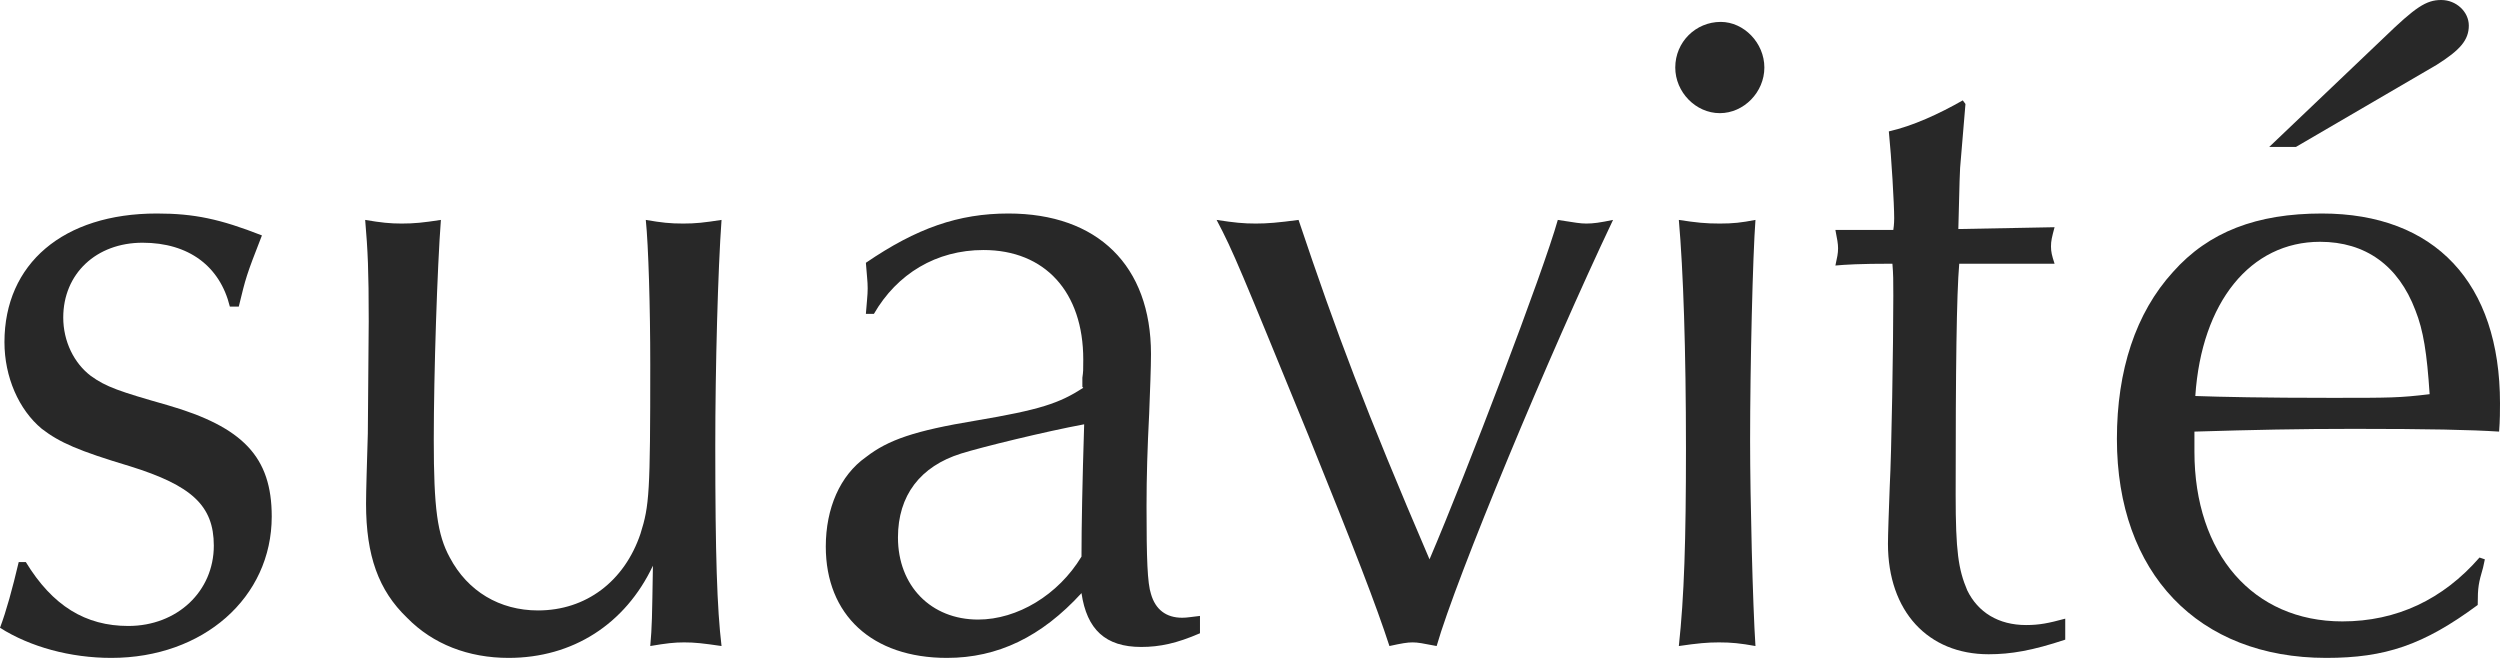
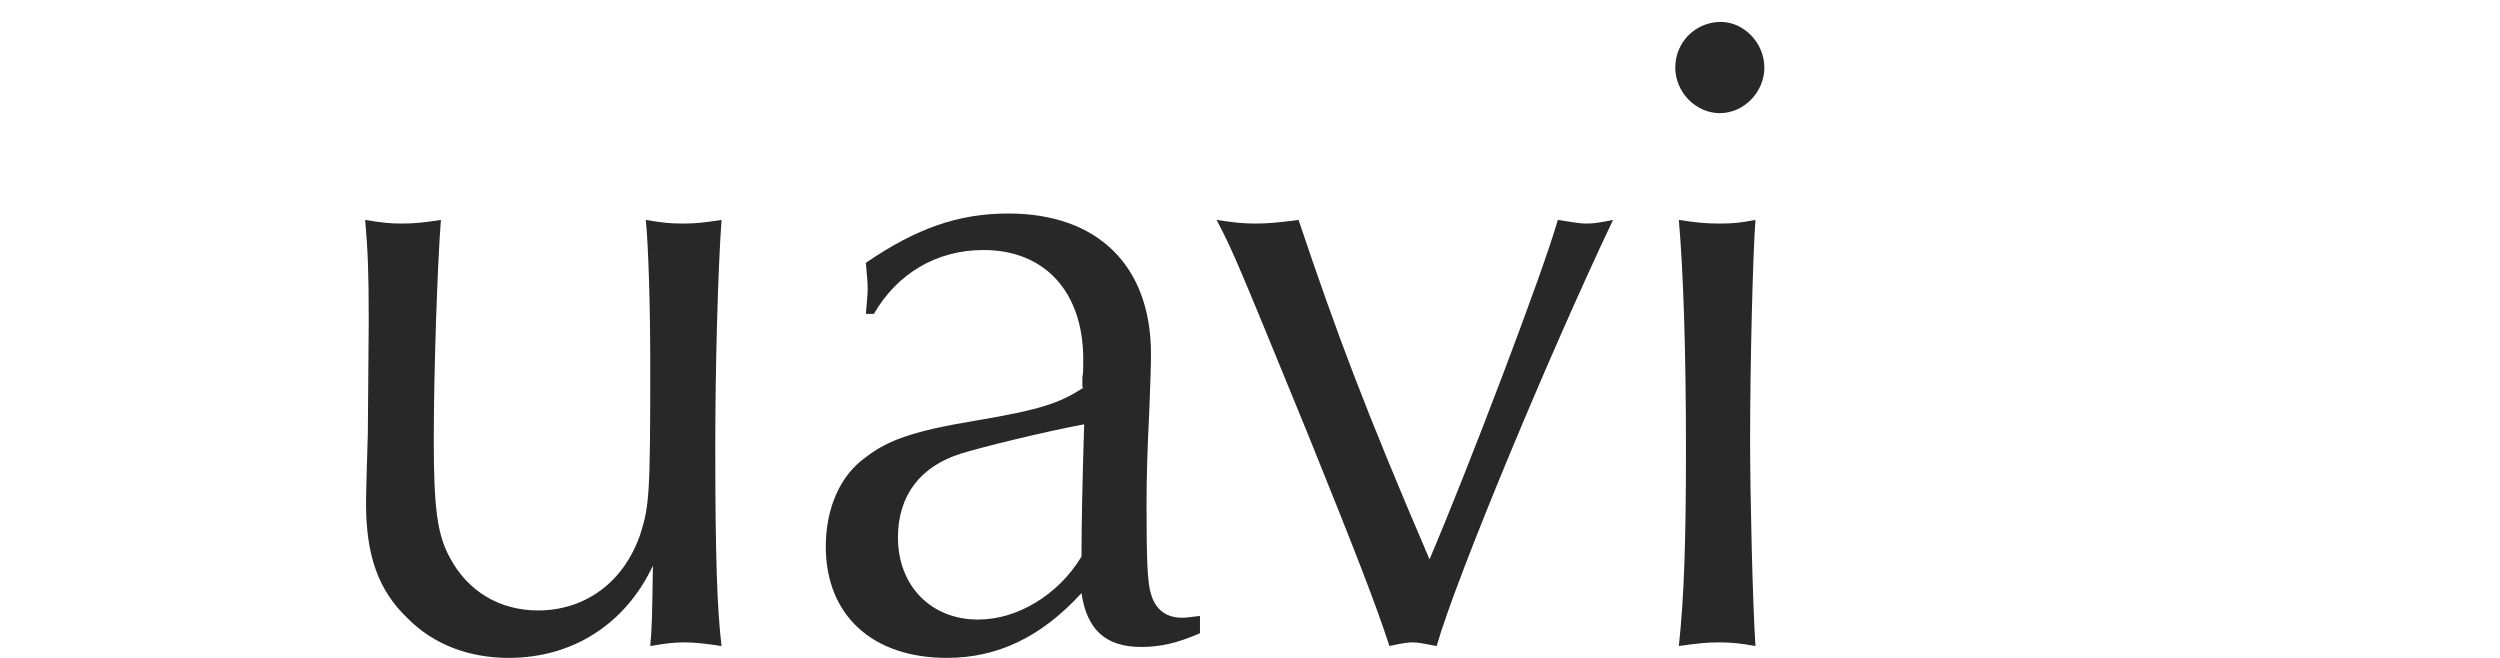
<svg xmlns="http://www.w3.org/2000/svg" fill="none" viewBox="0 0 114 30" height="30" width="114">
-   <path fill="#282828" d="M0.853 25.631C0.569 26.838 0.284 27.878 0 28.627C1.381 29.501 3.209 30 5.078 30C9.263 30 12.391 27.254 12.391 23.551C12.391 20.846 11.091 19.473 7.638 18.474C5.444 17.85 4.834 17.642 4.144 17.143C3.372 16.56 2.884 15.562 2.884 14.48C2.884 12.483 4.388 11.068 6.5 11.068C8.613 11.068 10.034 12.15 10.481 13.981H10.888C11.213 12.649 11.213 12.607 11.944 10.735C10.034 9.986 8.856 9.736 7.15 9.736C2.884 9.736 0.203 12.025 0.203 15.603C0.203 17.184 0.853 18.682 1.909 19.556C2.722 20.18 3.575 20.555 5.931 21.262C8.734 22.136 9.75 23.051 9.75 24.882C9.75 26.962 8.084 28.544 5.85 28.544C3.9 28.544 2.397 27.628 1.178 25.631H0.853Z" />
  <path fill="#282828" d="M16.773 19.764C16.733 21.137 16.692 22.386 16.692 22.968C16.692 25.34 17.261 26.921 18.561 28.169C19.739 29.376 21.364 30 23.192 30C26.117 30 28.514 28.46 29.773 25.797C29.733 28.211 29.733 28.544 29.652 29.459C30.383 29.334 30.748 29.293 31.195 29.293C31.683 29.293 32.048 29.334 32.902 29.459C32.699 27.753 32.617 25.34 32.617 20.347C32.617 16.727 32.739 12.275 32.902 10.028C32.089 10.153 31.724 10.194 31.155 10.194C30.545 10.194 30.18 10.153 29.448 10.028C29.57 11.193 29.652 14.064 29.652 16.602C29.652 22.51 29.611 23.051 29.205 24.341C28.474 26.505 26.727 27.836 24.533 27.836C22.786 27.836 21.323 26.963 20.511 25.423C19.942 24.383 19.78 23.176 19.78 20.055C19.78 17.018 19.942 12.15 20.105 10.028C19.292 10.153 18.886 10.194 18.317 10.194C17.789 10.194 17.383 10.153 16.652 10.028C16.773 11.442 16.814 12.316 16.814 14.646L16.773 19.764Z" />
  <path fill="#282828" d="M39.85 14.313C40.906 12.483 42.694 11.401 44.847 11.401C47.65 11.401 49.397 13.315 49.397 16.394C49.397 16.893 49.397 16.935 49.356 17.226V17.517V17.642L49.397 17.684C48.3 18.391 47.447 18.682 44.481 19.182C41.719 19.639 40.5 20.055 39.484 20.846C38.306 21.678 37.656 23.176 37.656 24.924C37.656 28.044 39.769 30 43.181 30C45.497 30 47.488 29.043 49.316 27.046C49.56 28.71 50.413 29.501 52.038 29.501C52.891 29.501 53.663 29.334 54.719 28.877V28.086C54.313 28.128 54.15 28.169 53.907 28.169C53.175 28.169 52.688 27.795 52.485 27.087C52.322 26.588 52.282 25.506 52.282 23.093C52.282 21.72 52.322 20.43 52.403 18.849C52.444 17.767 52.485 16.768 52.485 16.144C52.485 12.108 50.047 9.736 45.984 9.736C43.709 9.736 41.8 10.402 39.484 11.983C39.525 12.566 39.566 12.816 39.566 13.148C39.566 13.481 39.525 13.731 39.484 14.313H39.85ZM49.438 19.348C49.356 21.97 49.316 24.008 49.316 25.381C48.26 27.129 46.391 28.252 44.603 28.252C42.45 28.252 40.947 26.713 40.947 24.508C40.947 22.594 41.963 21.262 43.831 20.68C44.766 20.388 47.65 19.681 49.438 19.348Z" />
  <path fill="#282828" d="M65.186 25.506C62.261 18.682 60.961 15.229 59.214 10.028C58.28 10.153 57.792 10.194 57.264 10.194C56.696 10.194 56.289 10.153 55.477 10.028C56.249 11.484 56.574 12.316 59.661 19.847C61.814 25.173 62.749 27.587 63.358 29.459C63.927 29.334 64.171 29.293 64.414 29.293C64.658 29.293 64.861 29.334 65.511 29.459C66.405 26.338 70.63 16.186 73.555 10.028C72.946 10.153 72.661 10.194 72.336 10.194C72.052 10.194 71.849 10.153 71.036 10.028C70.386 12.358 66.893 21.512 65.186 25.506Z" />
  <path fill="#282828" d="M76.555 10.028C76.758 12.358 76.88 15.936 76.88 20.472C76.88 24.633 76.799 27.212 76.555 29.459C77.408 29.334 77.855 29.293 78.383 29.293C78.952 29.293 79.358 29.334 80.049 29.459C79.927 27.628 79.805 22.76 79.805 20.097C79.805 16.643 79.927 11.65 80.049 10.028C79.399 10.153 79.033 10.194 78.424 10.194C77.774 10.194 77.368 10.153 76.555 10.028ZM78.464 0.999C77.327 0.999 76.392 1.914 76.392 3.079C76.392 4.202 77.327 5.16 78.424 5.16C79.521 5.16 80.455 4.202 80.455 3.079C80.455 1.956 79.521 0.999 78.464 0.999Z" />
-   <path fill="#282828" d="M89.503 4.577C88.406 5.201 87.228 5.742 86.131 5.992C86.253 7.198 86.375 9.32 86.375 9.945C86.375 9.986 86.375 10.236 86.335 10.485H83.694C83.775 10.902 83.816 11.11 83.816 11.318C83.816 11.567 83.775 11.734 83.694 12.108C84.141 12.067 84.791 12.025 86.294 12.025C86.335 12.524 86.335 12.774 86.335 13.481C86.335 15.77 86.253 20.68 86.172 22.177C86.131 23.301 86.091 24.383 86.091 24.799C86.091 27.878 87.919 29.834 90.681 29.834C91.697 29.834 92.672 29.667 94.175 29.168V28.211C93.403 28.419 92.997 28.502 92.388 28.502C91.128 28.502 90.194 27.92 89.707 26.921C89.3 25.964 89.178 25.132 89.178 22.552C89.178 16.768 89.219 13.44 89.341 12.025H89.666H91.575H93.2H93.688C93.566 11.65 93.525 11.484 93.525 11.234C93.525 10.985 93.566 10.818 93.688 10.361L89.3 10.444C89.341 9.196 89.341 8.447 89.381 7.656C89.463 6.699 89.544 5.742 89.625 4.743L89.503 4.577Z" />
-   <path fill="#282828" d="M113.066 25.423C111.4 27.337 109.287 28.336 106.809 28.336C102.747 28.336 100.066 25.257 100.066 20.596V19.681C102.828 19.598 104.819 19.556 107.337 19.556C110.75 19.556 112.659 19.598 113.959 19.681C114 19.182 114 18.682 114 18.391C114 12.899 111.034 9.736 105.875 9.736C102.909 9.736 100.716 10.569 99.091 12.399C97.384 14.272 96.531 16.893 96.531 20.014C96.531 26.13 100.228 30 106.078 30C108.759 30 110.506 29.418 112.984 27.587C112.984 26.755 113.025 26.588 113.228 25.881L113.309 25.506L113.066 25.423ZM110.791 17.975C109.409 18.142 109.003 18.142 106.322 18.142C103.194 18.142 101.325 18.1 100.106 18.058C100.391 13.773 102.625 11.026 105.794 11.026C107.866 11.026 109.369 12.108 110.141 14.147C110.506 15.062 110.669 16.103 110.791 17.975ZM103.478 6.699H104.697L111.116 2.954C112.172 2.288 112.578 1.831 112.578 1.165C112.578 0.541 112.009 0 111.319 0C110.628 0 110.141 0.333 108.719 1.706L103.478 6.699Z" />
</svg>